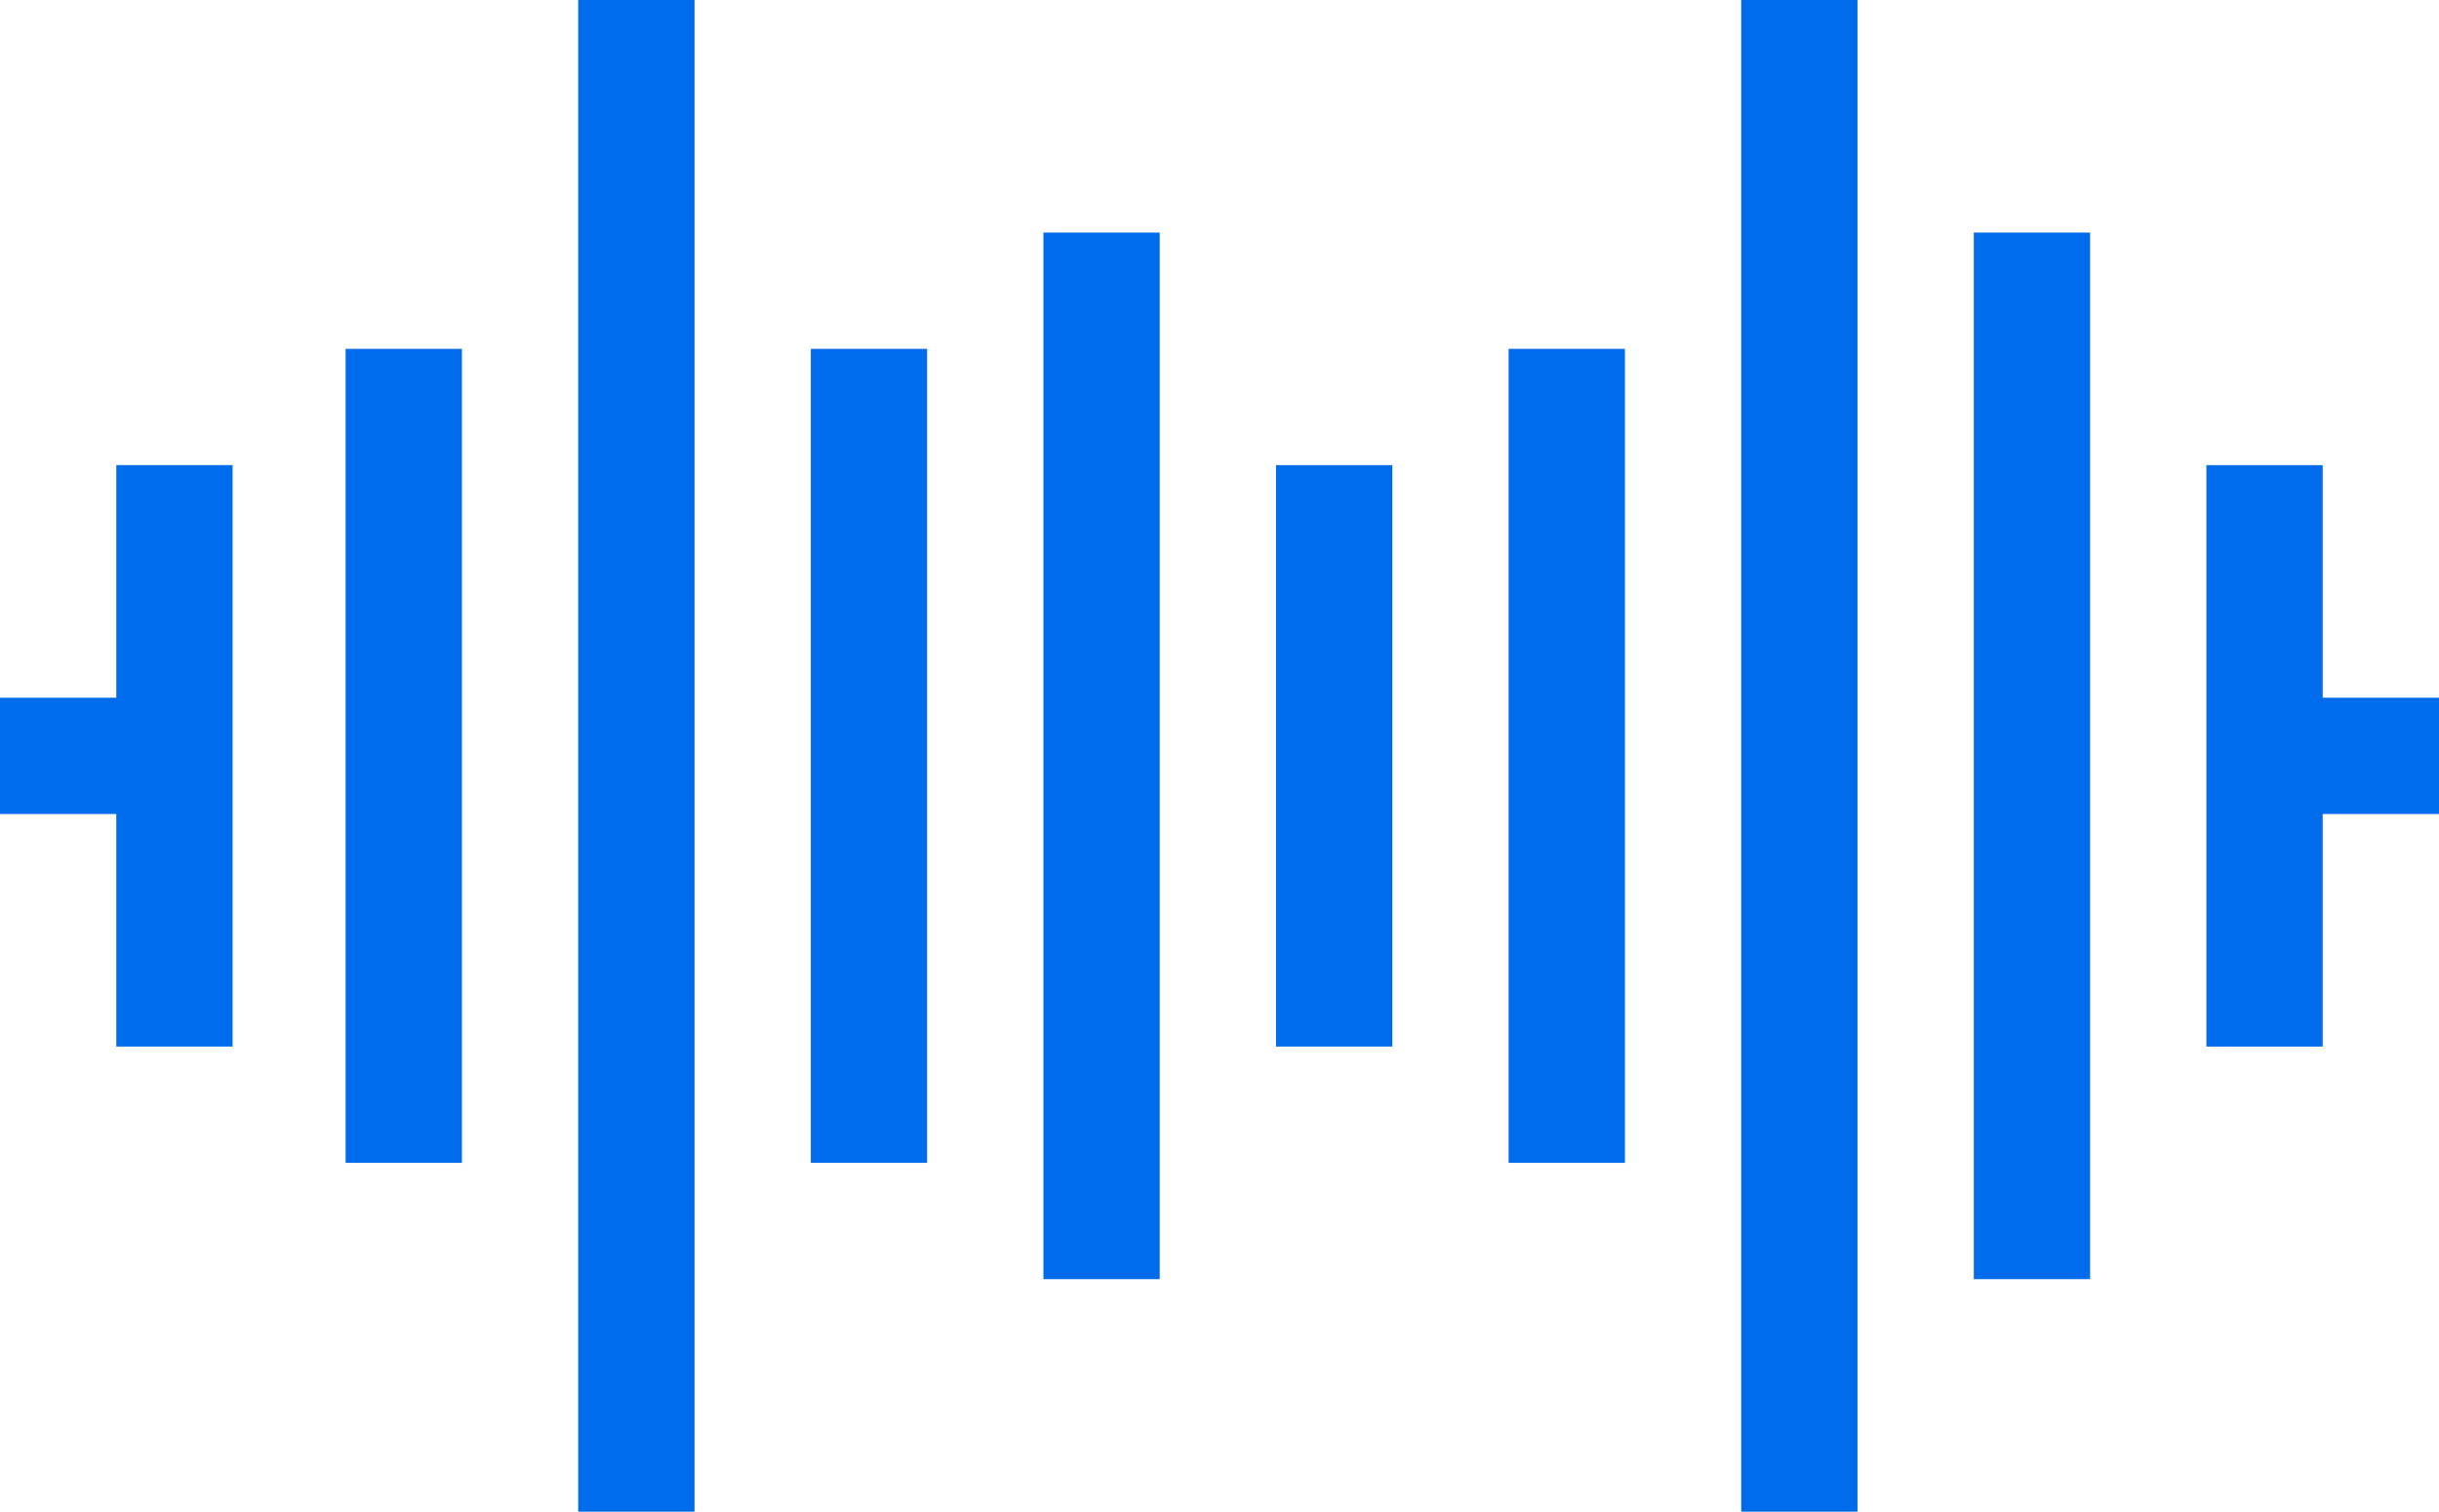
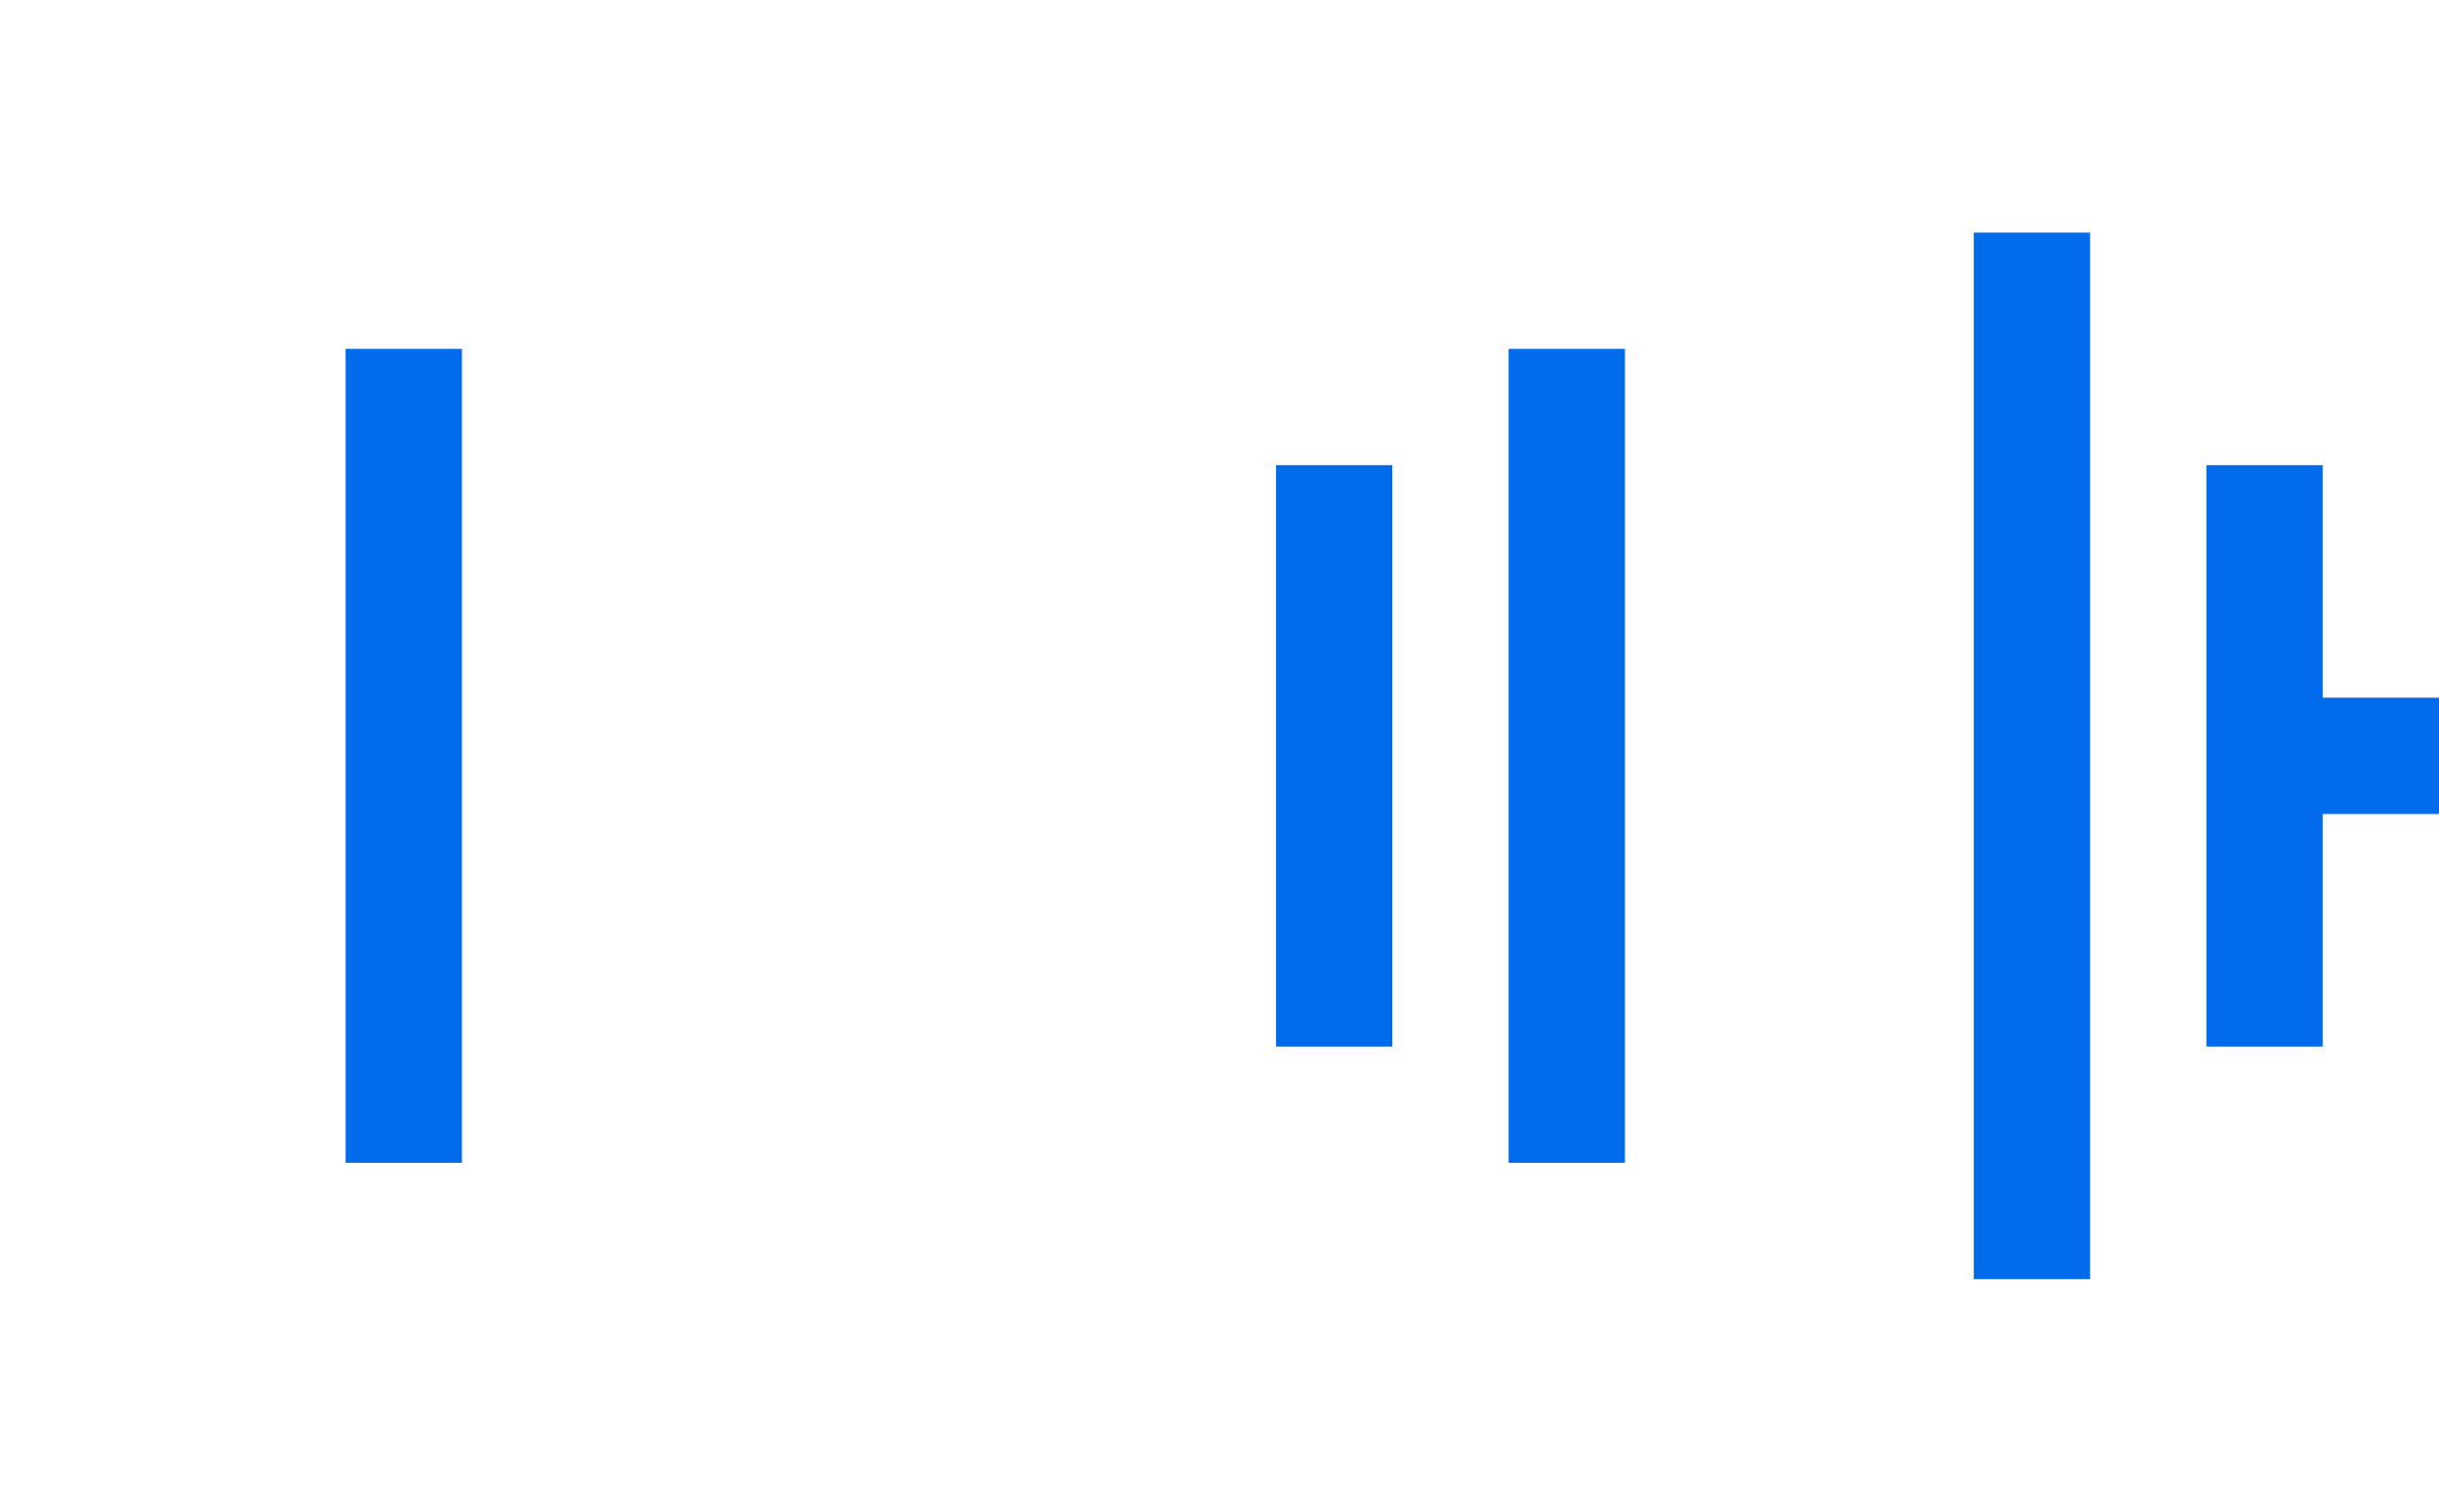
<svg xmlns="http://www.w3.org/2000/svg" id="_Слой_2" data-name="Слой 2" viewBox="0 0 446.7 276.9">
  <defs>
    <style> .cls-1 { fill: #006cec; stroke-width: 0px; } </style>
  </defs>
  <g id="_Слой_1-2" data-name="Слой 1">
    <path class="cls-1" d="M63.3,63.9h21.3v149.1h-21.3V63.9Z" />
-     <path class="cls-1" d="M105.9,0h21.3v276.9h-21.3V0Z" />
-     <path class="cls-1" d="M148.5,63.9h21.3v149.1h-21.3V63.9Z" />
-     <path class="cls-1" d="M191.1,42.6h21.3v191.7h-21.3V42.6Z" />
-     <path class="cls-1" d="M21.3,191.7h21.3v-106.5h-21.3v42.6H0v21.3h21.3v42.6Z" />
    <path class="cls-1" d="M233.7,191.7h21.3v-106.5h-21.3v106.5Z" />
-     <path class="cls-1" d="M340.2,276.9h-21.3V0h21.3v276.9Z" />
    <path class="cls-1" d="M297.6,213h-21.3V63.9h21.3v149.1Z" />
    <path class="cls-1" d="M361.5,42.6h21.3v191.7h-21.3V42.6Z" />
    <path class="cls-1" d="M425.4,85.2h-21.3v106.5h21.3v-42.6h21.3v-21.3h-21.3v-42.6Z" />
  </g>
</svg>